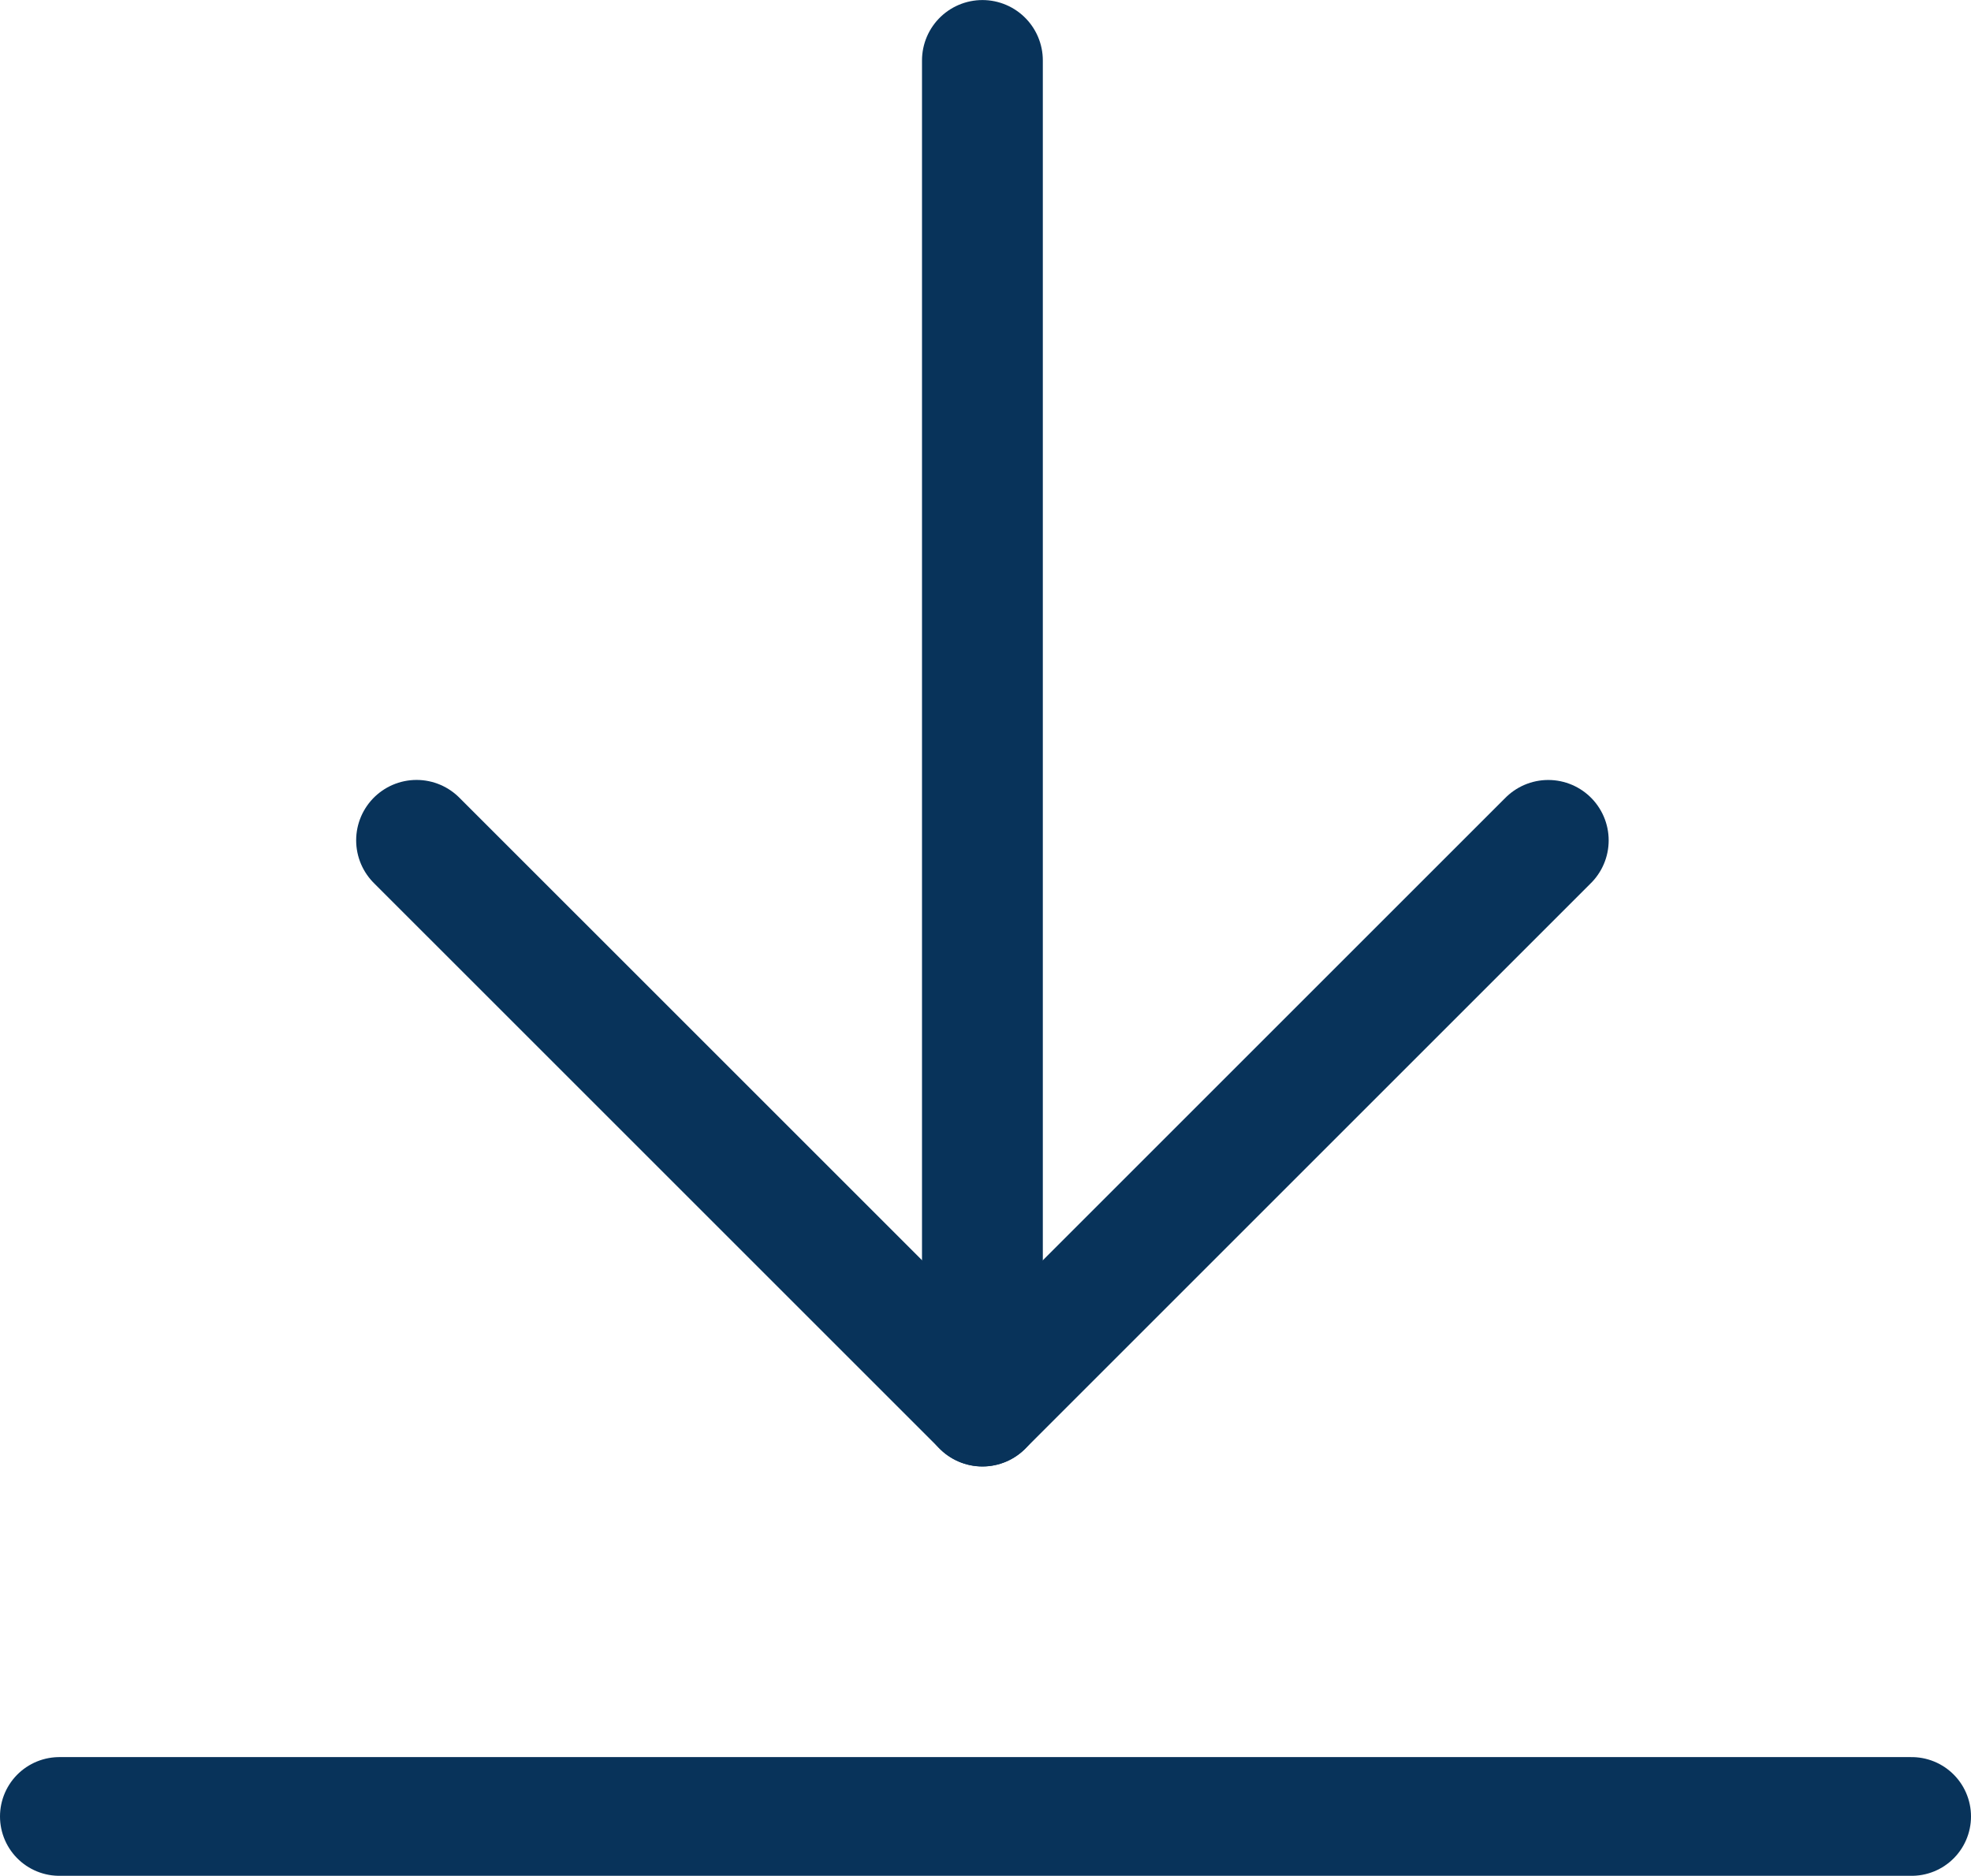
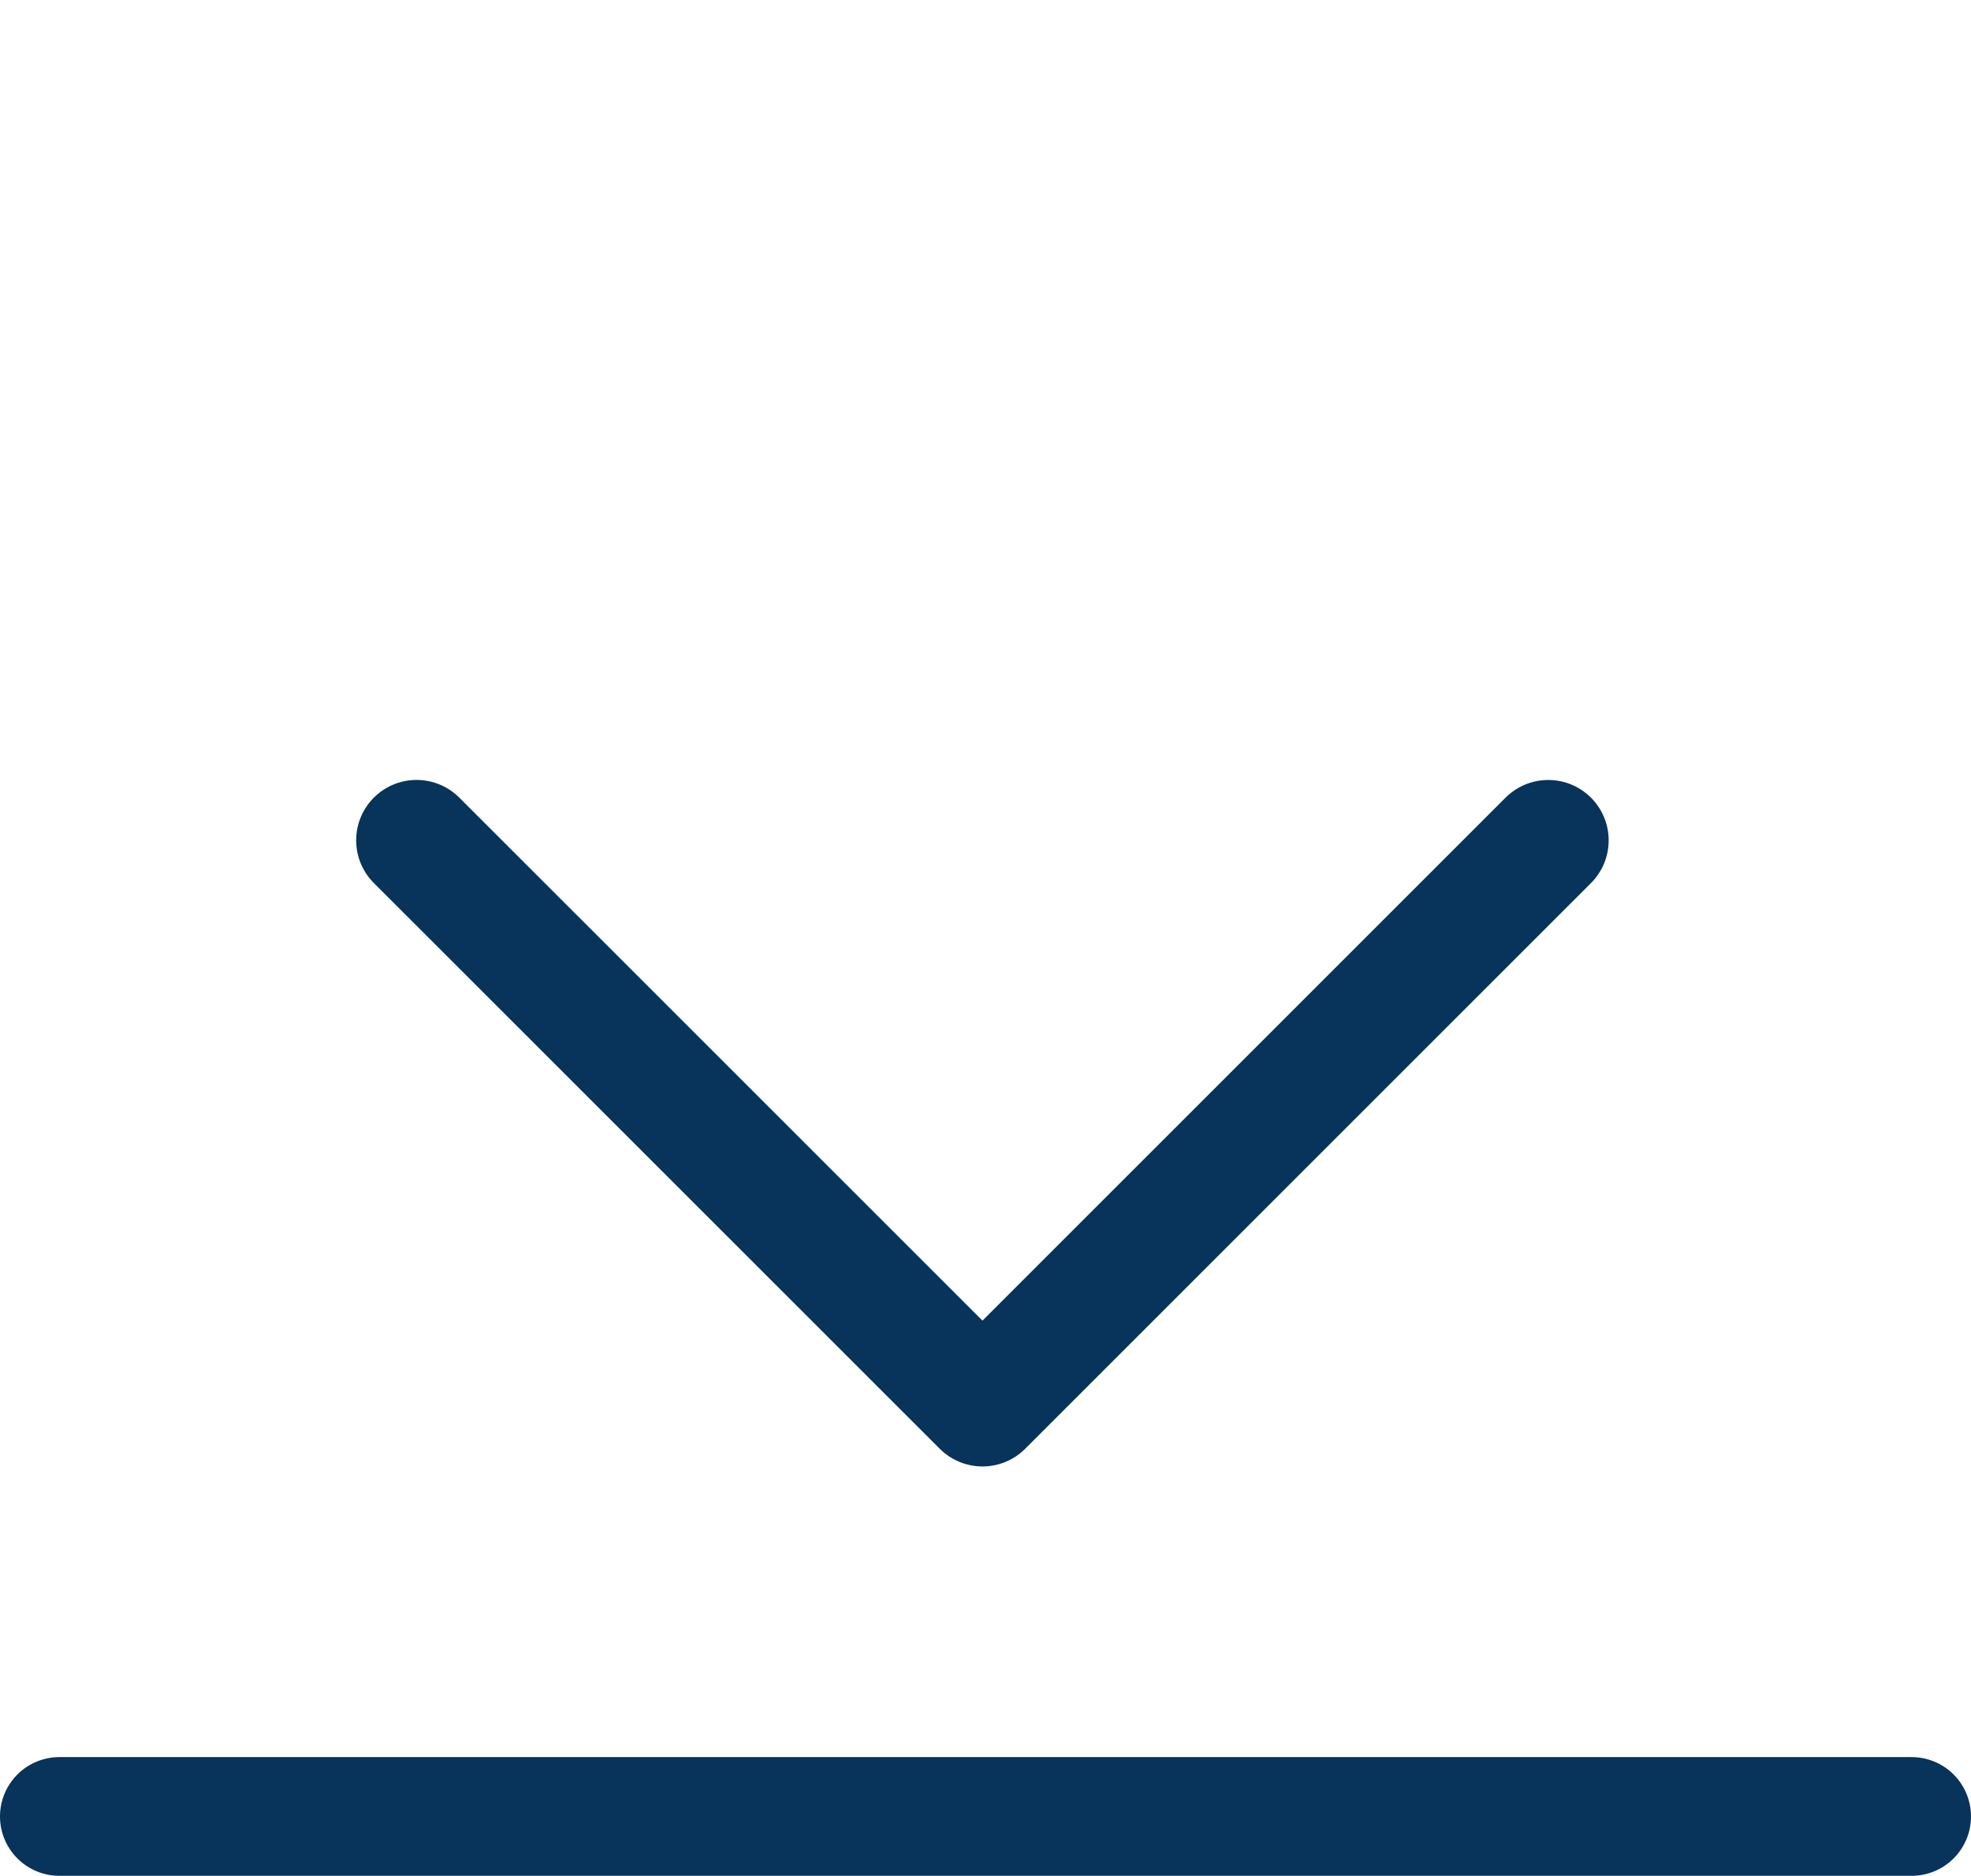
<svg xmlns="http://www.w3.org/2000/svg" width="41.5" height="39.504" viewBox="0 0 41.5 39.504">
  <g id="Group_379" data-name="Group 379" transform="translate(-1634.25 -646.246)">
    <g id="Group_377" data-name="Group 377" transform="translate(-5173.929 218.767)">
      <g id="Group_218" data-name="Group 218" transform="translate(6816.95 428.752)">
        <g id="Group_217" data-name="Group 217">
-           <line id="Line_69" data-name="Line 69" y2="28.338" transform="translate(11.914)" fill="none" stroke="#08335a" stroke-linecap="round" stroke-linejoin="round" stroke-width="2.544" />
          <path id="Path_2076" data-name="Path 2076" d="M6840.778,447.687,6828.865,459.6l-11.915-11.914" transform="translate(-6816.95 -431.262)" fill="none" stroke="#08335a" stroke-linecap="round" stroke-linejoin="round" stroke-width="2.544" />
        </g>
      </g>
    </g>
    <line id="Line_94" data-name="Line 94" x2="39" transform="translate(1635.5 684.5)" fill="none" stroke="#08335a" stroke-linecap="round" stroke-width="2.5" />
  </g>
</svg>